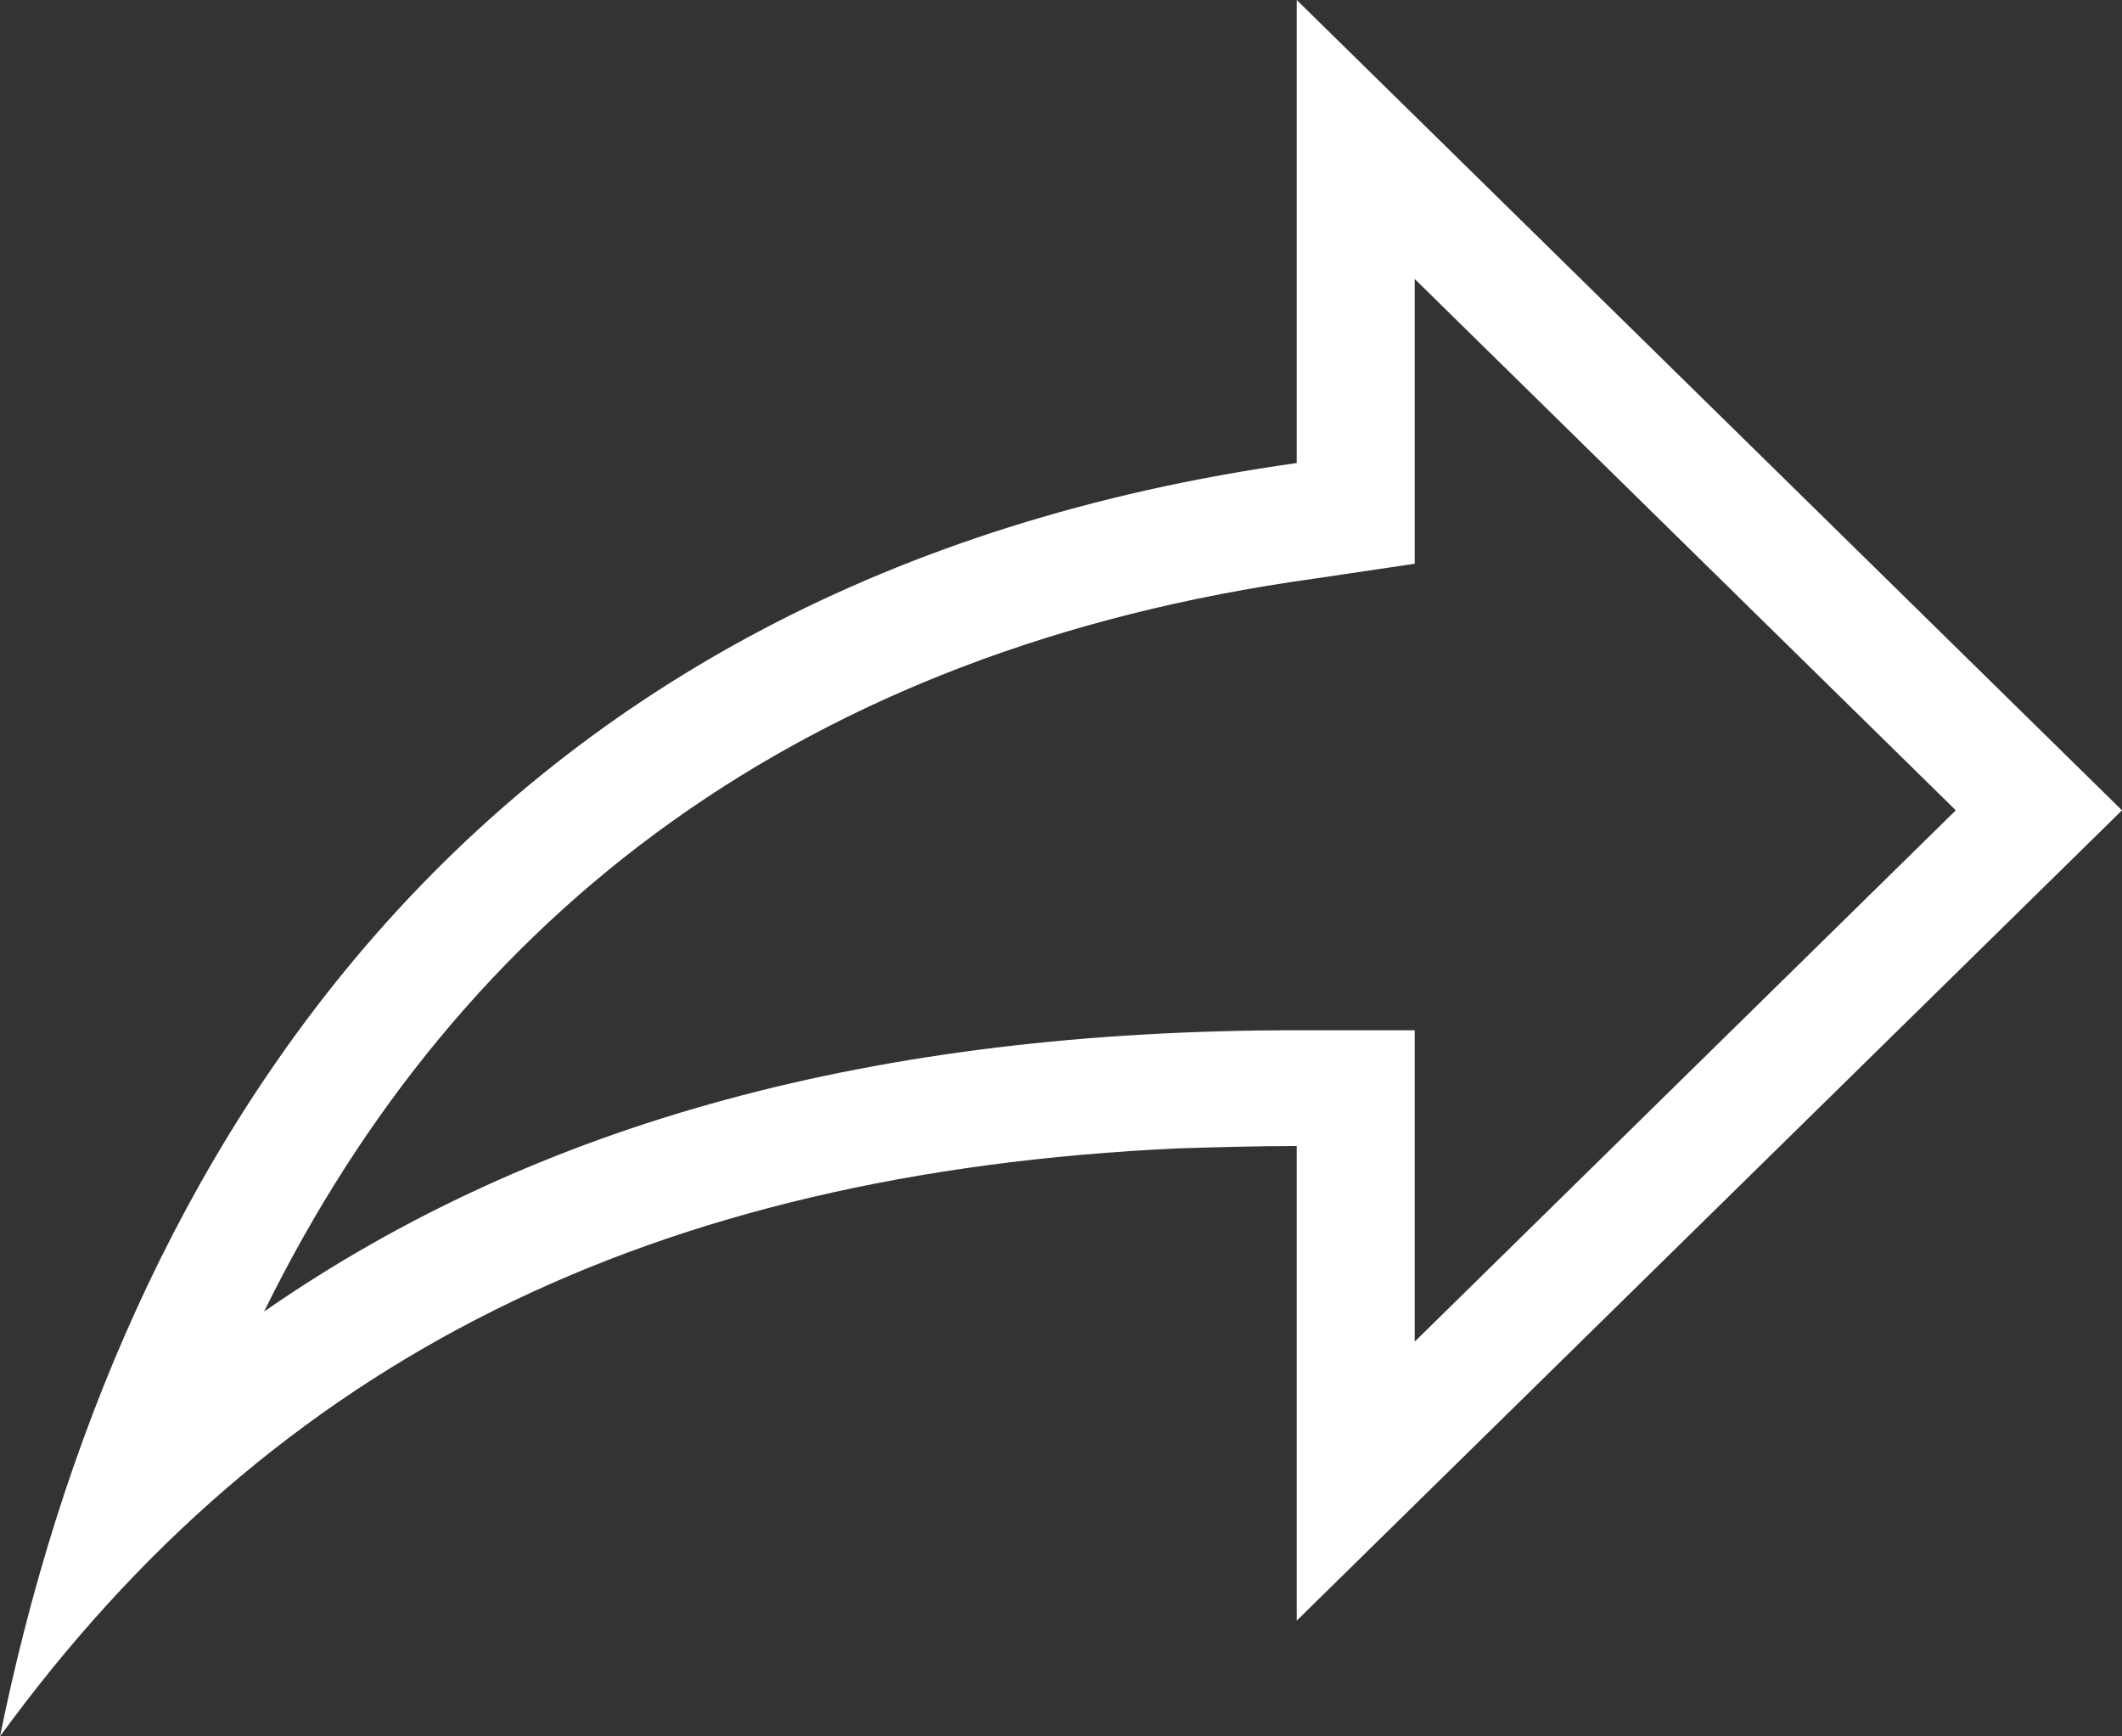
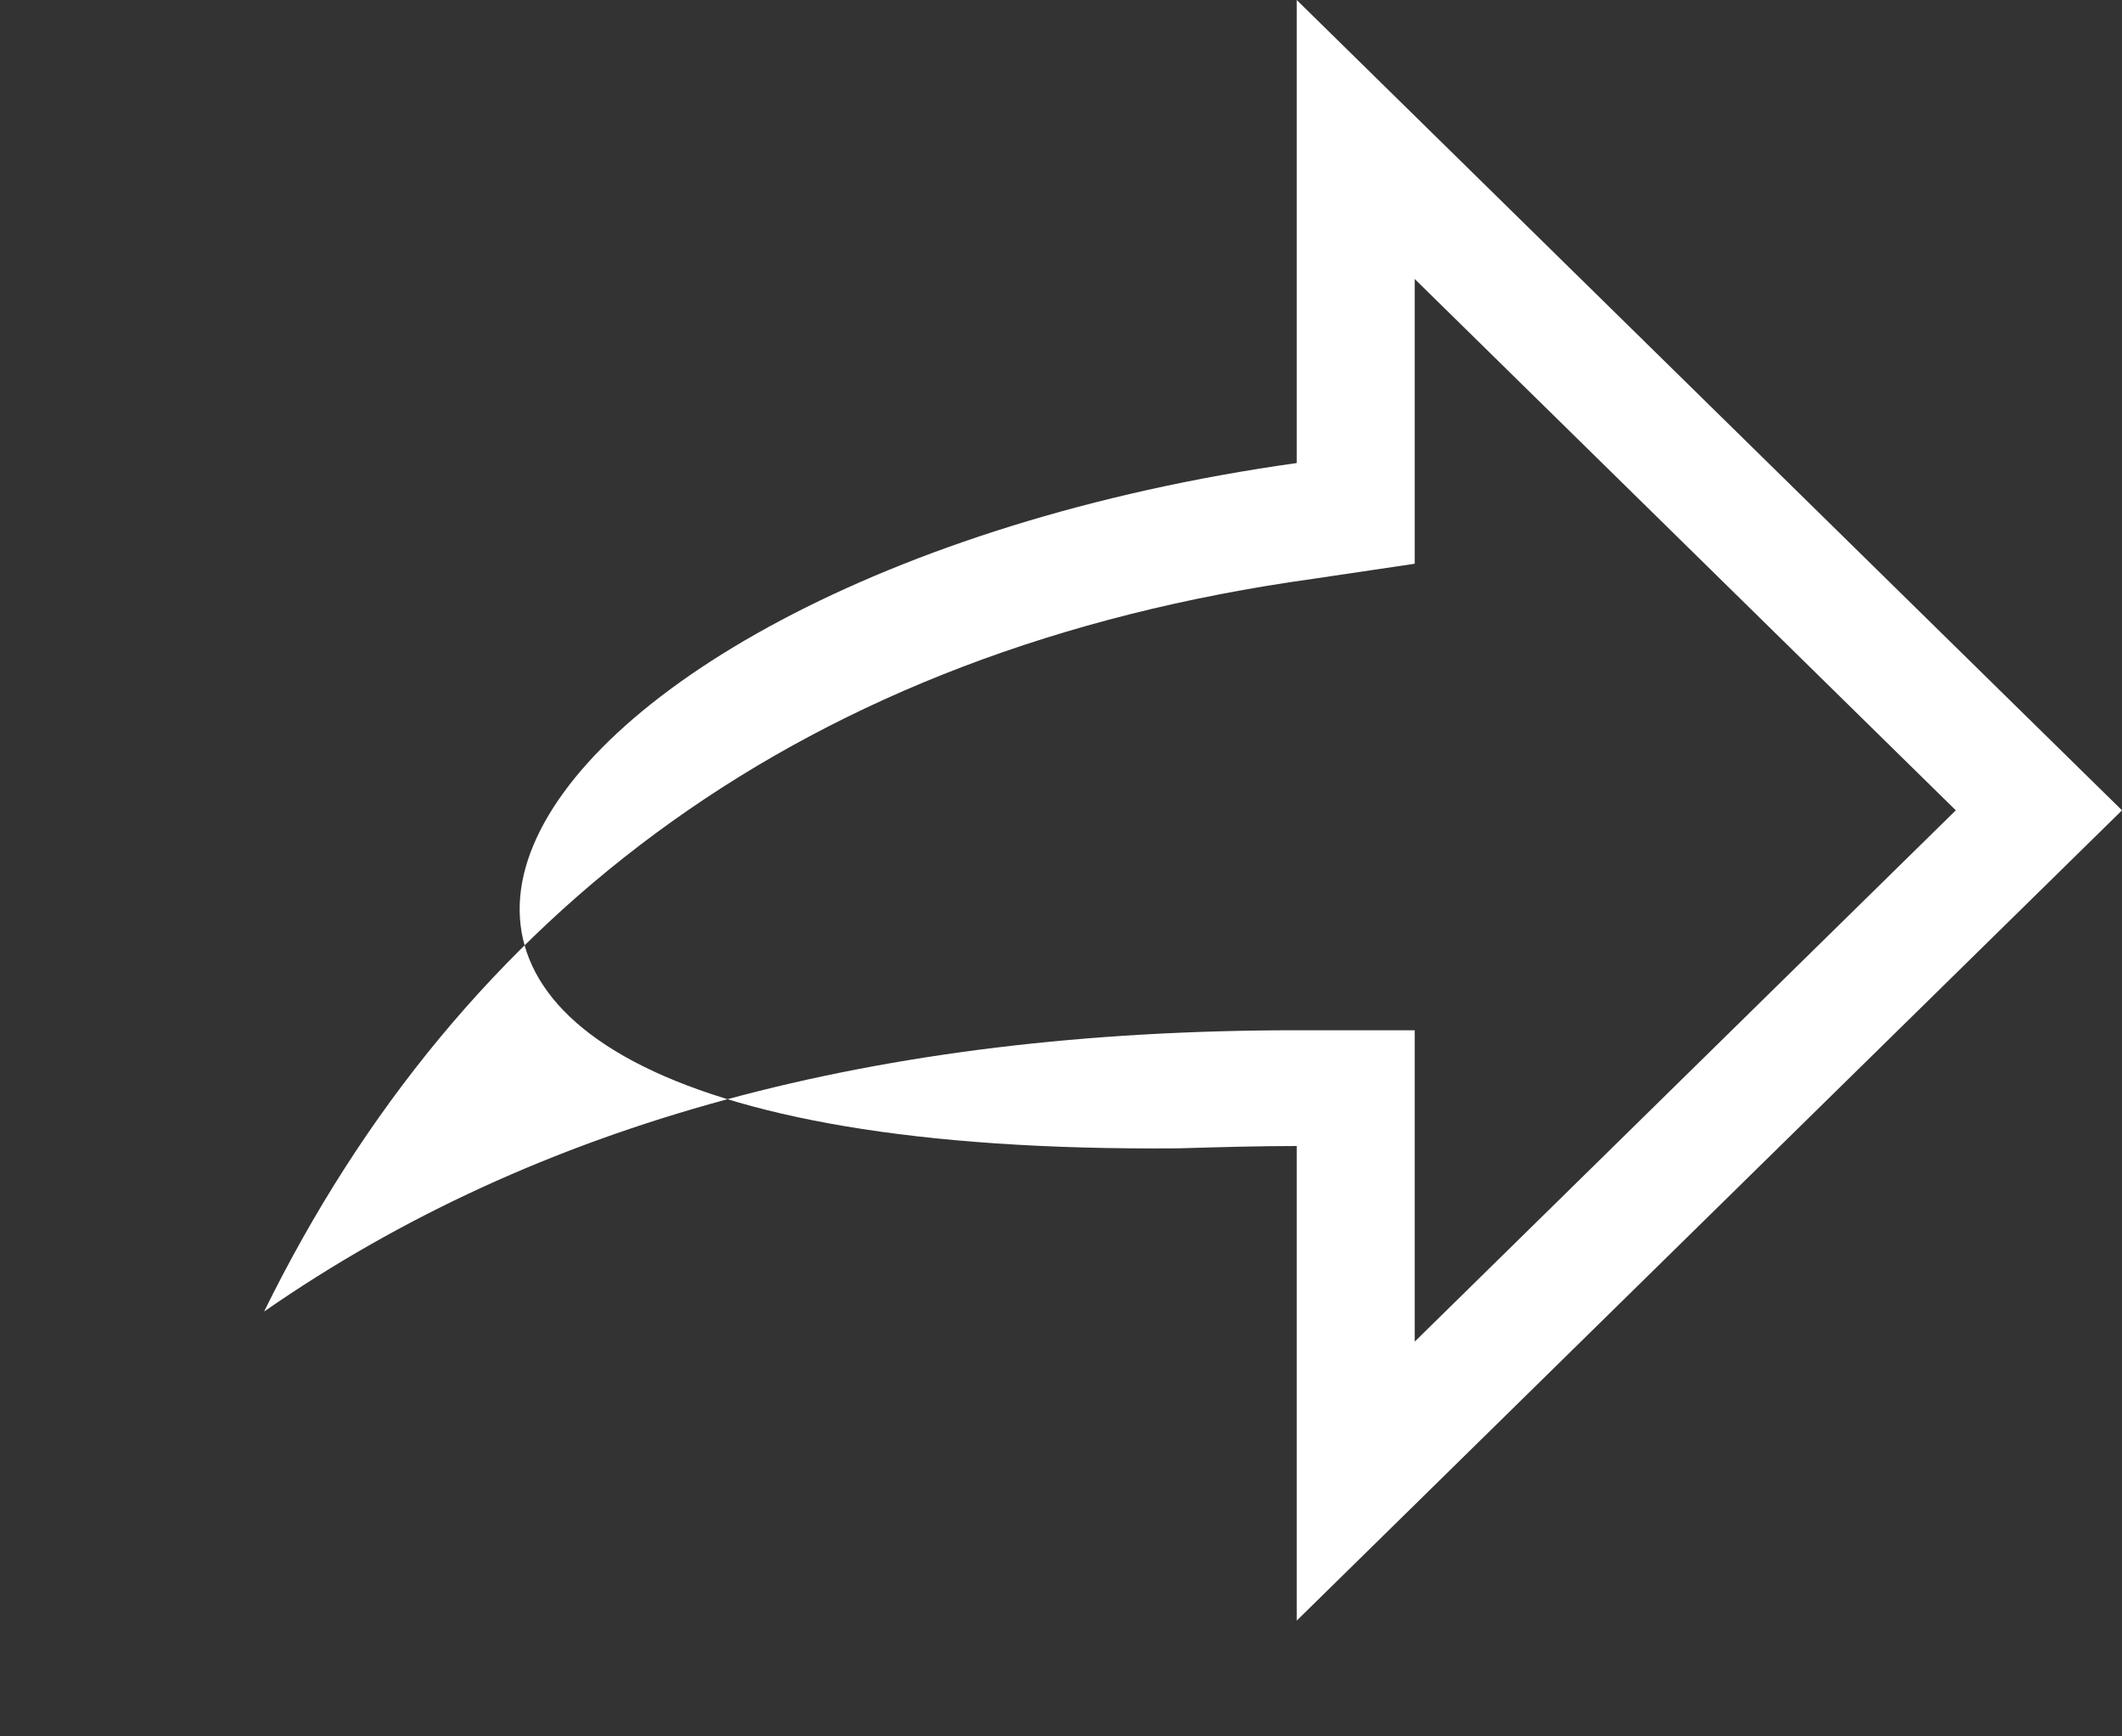
<svg xmlns="http://www.w3.org/2000/svg" width="22" height="18" viewBox="0 0 22 18" fill="none">
  <rect x="0" y="0" width="22" height="18" fill="#333333" stroke="none" />
-   <path d="M20.277 8.4L14.667 2.892V5.844L13.616 6C8.348 6.732 4.779 9.444 2.738 13.596C5.573 11.628 9.093 10.68 13.444 10.68H14.667V13.908M12.222 11.904C6.759 12.156 2.848 14.088 0 18C1.222 12 4.889 6 13.444 4.8V0L22 8.4L13.444 16.8V11.88C13.041 11.88 12.638 11.892 12.222 11.904Z" fill="white" />
+   <path d="M20.277 8.4L14.667 2.892V5.844L13.616 6C8.348 6.732 4.779 9.444 2.738 13.596C5.573 11.628 9.093 10.68 13.444 10.68H14.667V13.908M12.222 11.904C1.222 12 4.889 6 13.444 4.8V0L22 8.4L13.444 16.8V11.88C13.041 11.88 12.638 11.892 12.222 11.904Z" fill="white" />
</svg>